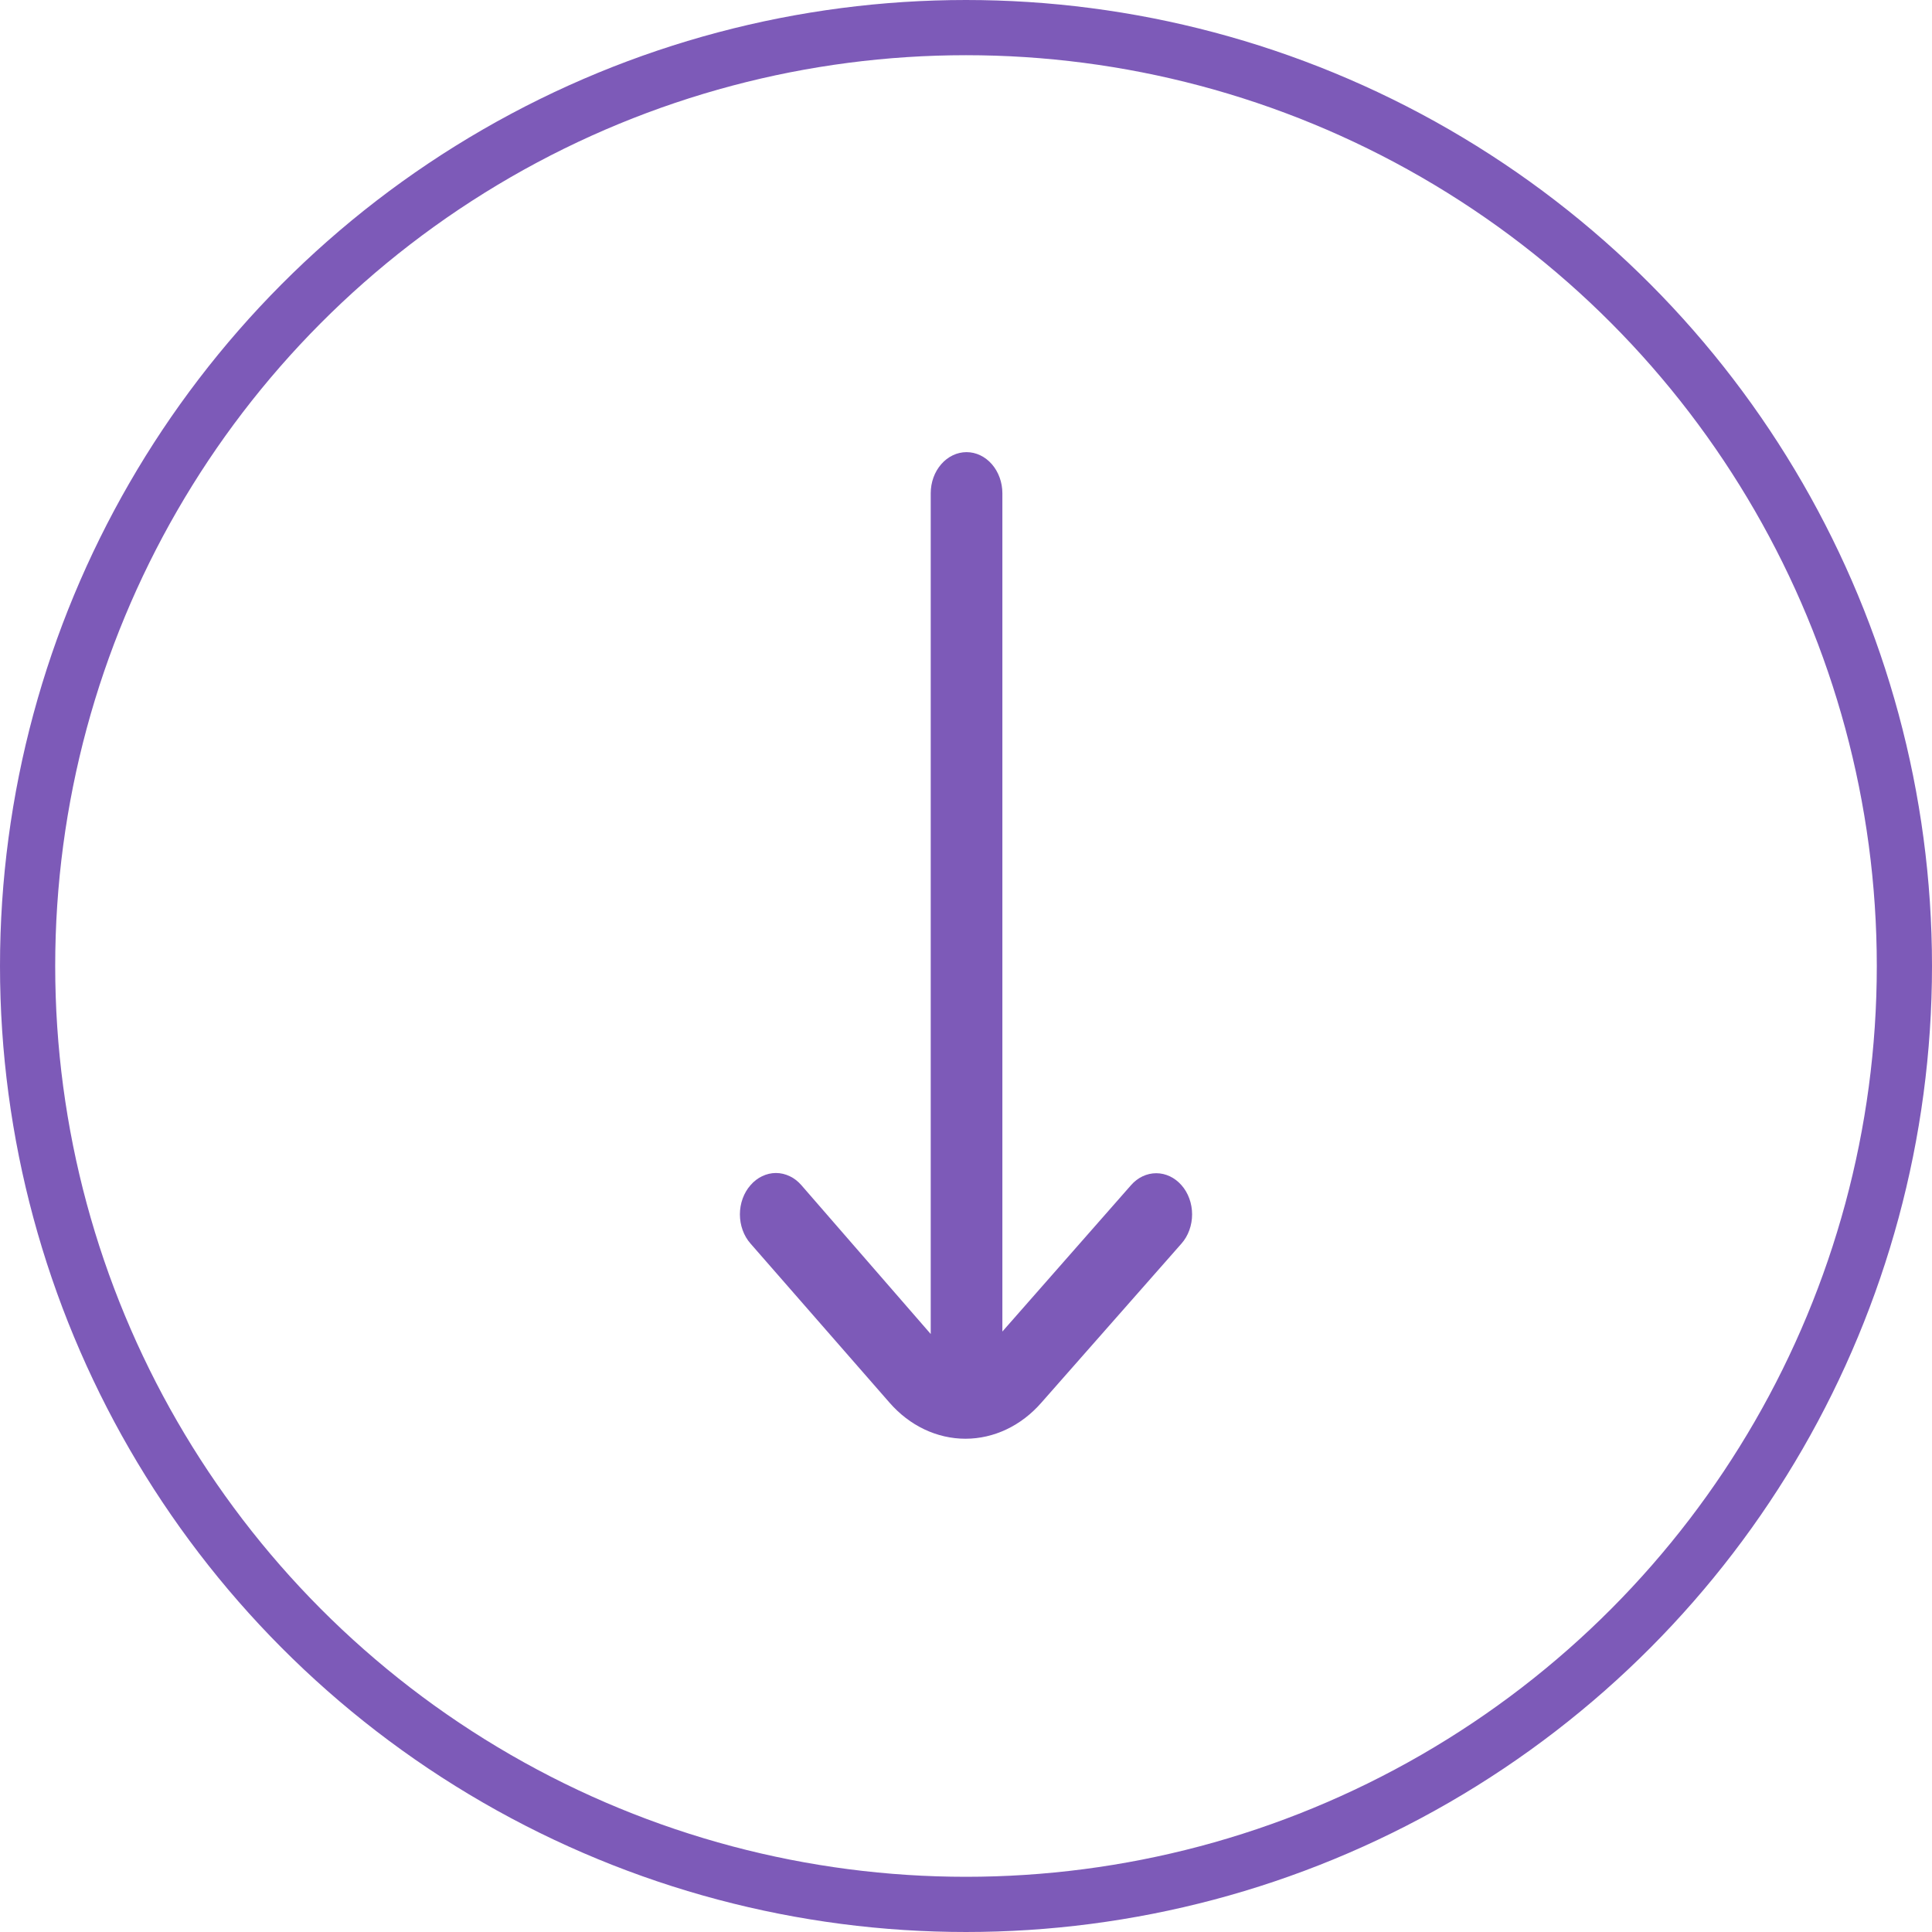
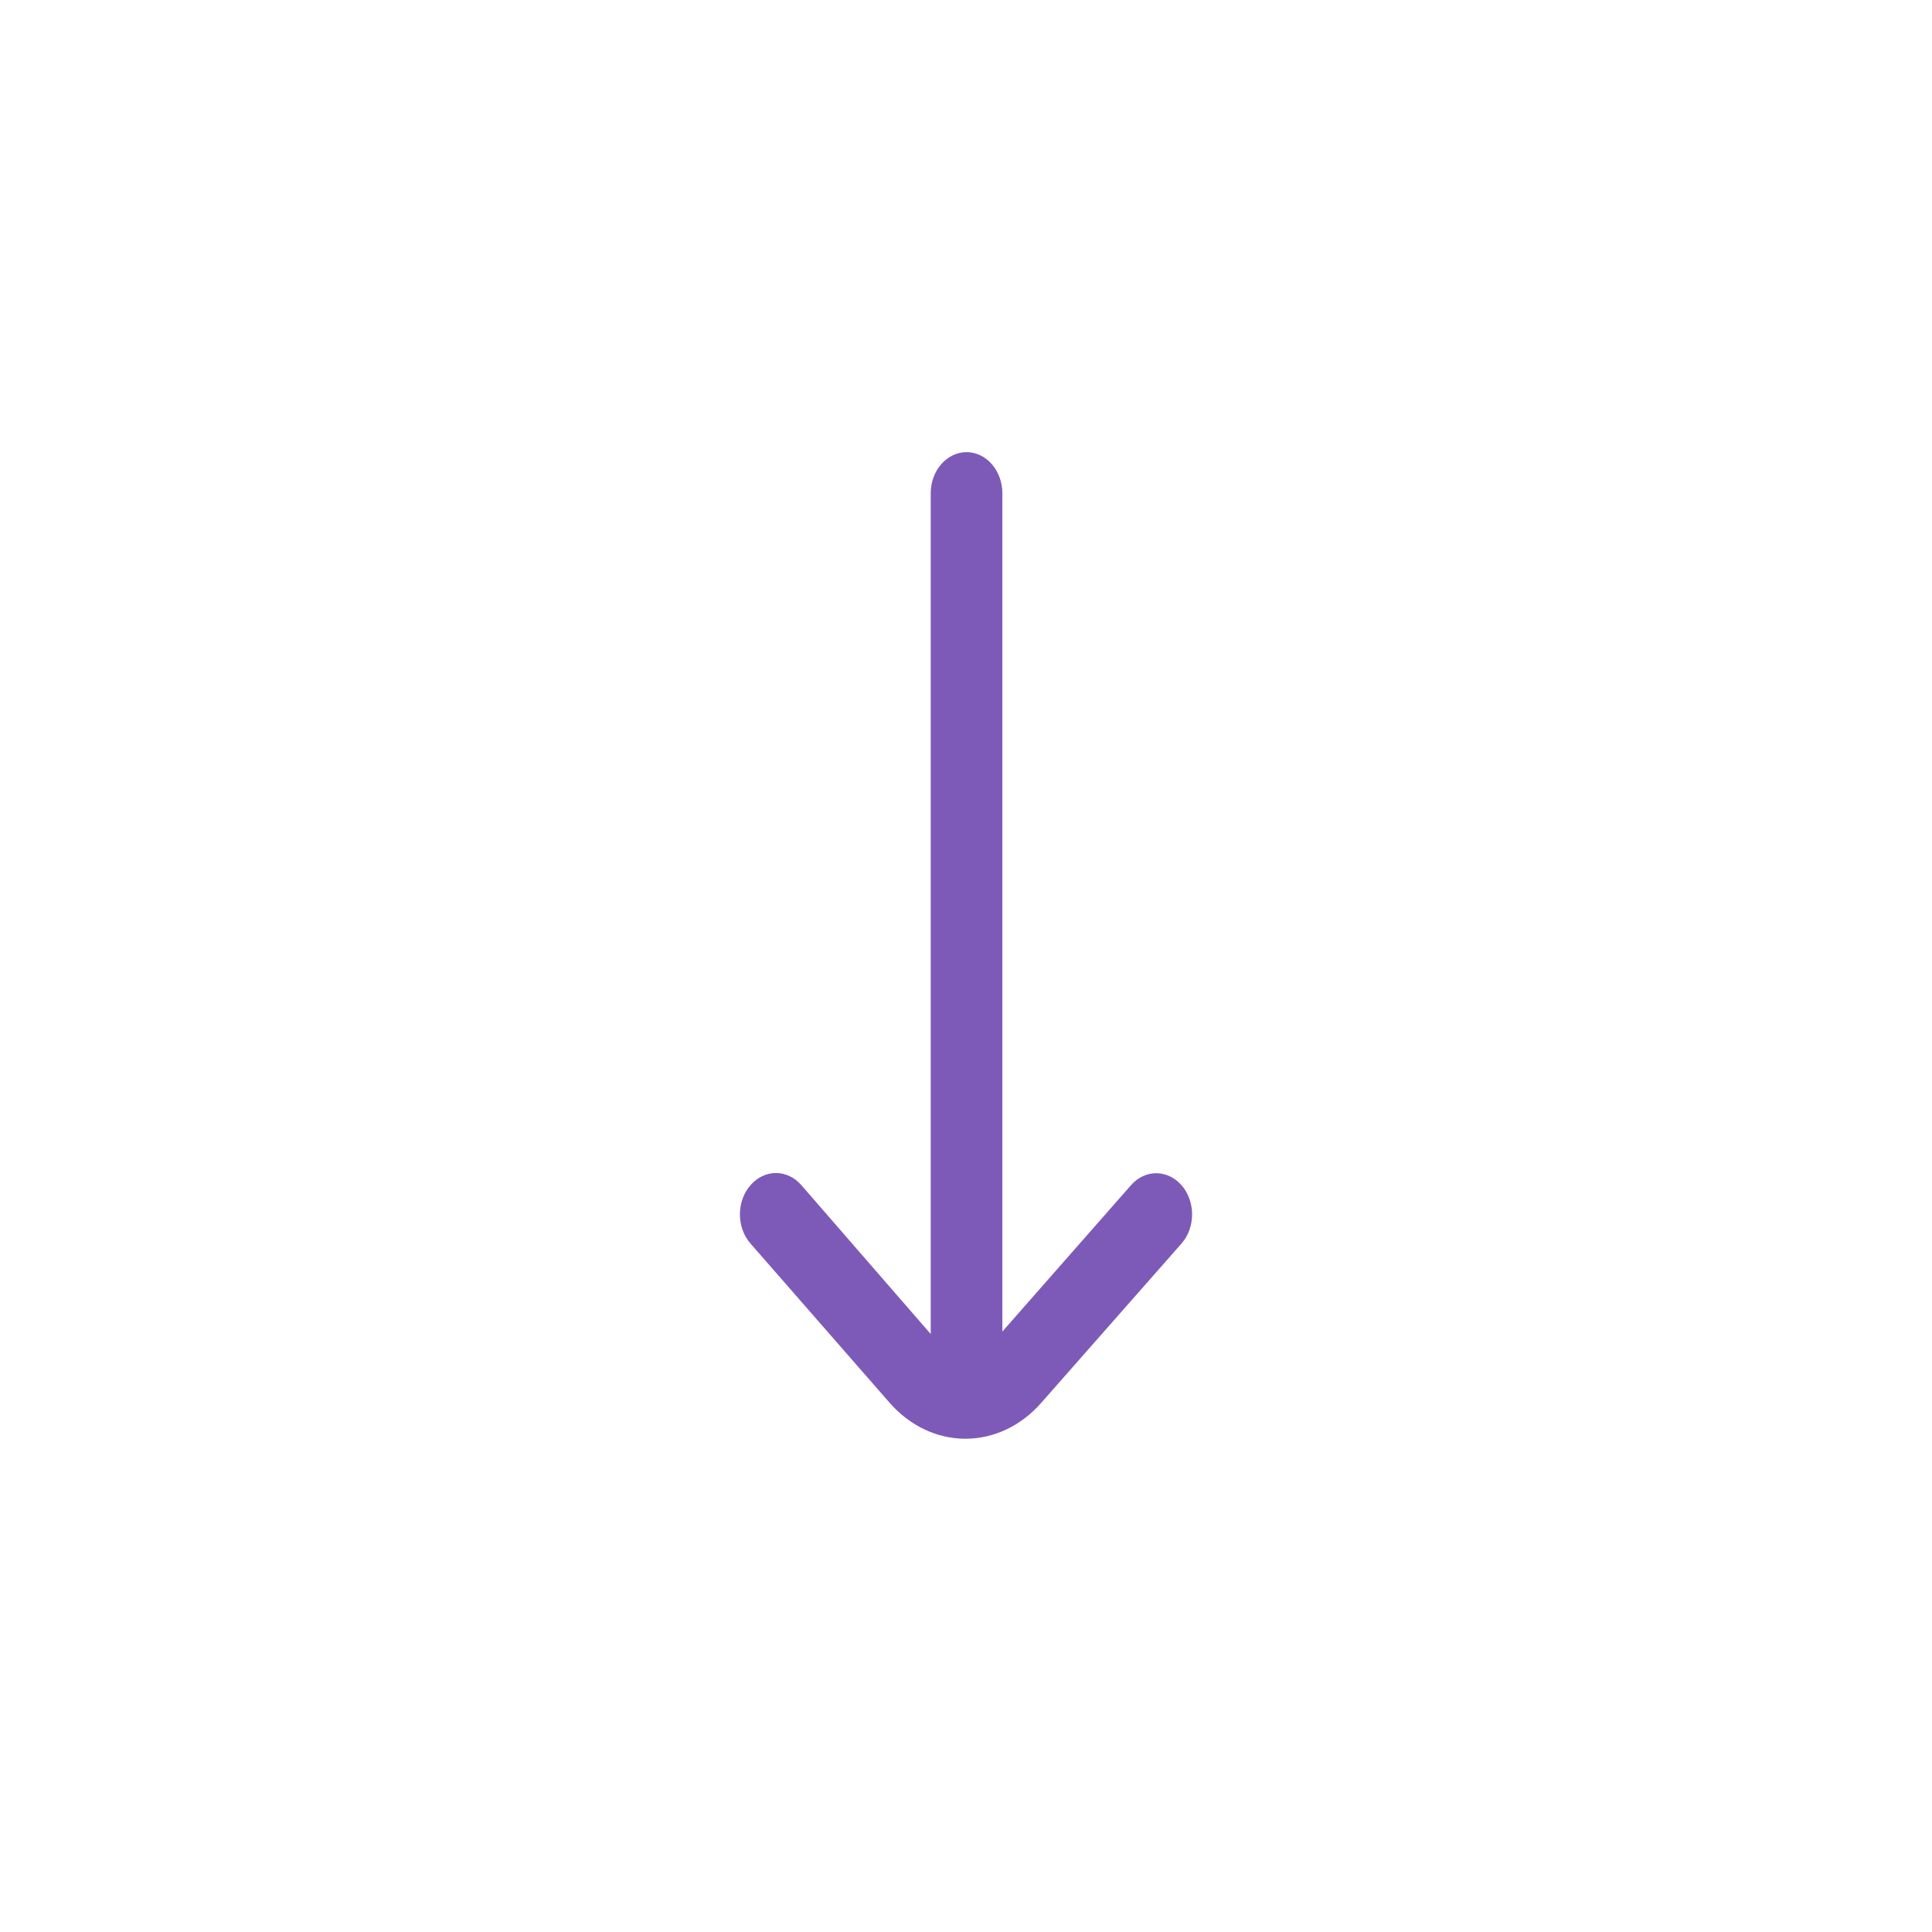
<svg xmlns="http://www.w3.org/2000/svg" width="35" height="35" viewBox="0 0 35 35" fill="none">
  <path d="M18.866 25.41L21.404 22.528C21.465 22.459 21.513 22.377 21.546 22.286C21.579 22.195 21.596 22.098 21.596 21.999C21.596 21.901 21.579 21.804 21.546 21.713C21.513 21.622 21.465 21.54 21.404 21.471C21.282 21.332 21.118 21.254 20.946 21.254C20.775 21.254 20.61 21.332 20.489 21.471L18.159 24.122L18.159 8.936C18.159 8.739 18.09 8.549 17.969 8.41C17.847 8.27 17.682 8.191 17.51 8.191V8.191C17.338 8.191 17.172 8.27 17.051 8.41C16.929 8.549 16.861 8.739 16.861 8.936L16.861 24.167L14.518 21.471C14.457 21.401 14.386 21.345 14.307 21.308C14.227 21.27 14.143 21.25 14.057 21.25C13.971 21.25 13.886 21.27 13.807 21.308C13.728 21.345 13.656 21.401 13.596 21.471C13.535 21.54 13.487 21.622 13.454 21.713C13.421 21.804 13.404 21.901 13.404 21.999C13.404 22.098 13.421 22.195 13.454 22.286C13.487 22.377 13.535 22.459 13.596 22.528L16.114 25.41C16.479 25.829 16.974 26.064 17.49 26.064C18.006 26.064 18.501 25.829 18.866 25.41Z" fill="#7D5AB8" />
-   <circle cx="17.5" cy="17.5" r="17" stroke="#7D5AB8" />
</svg>